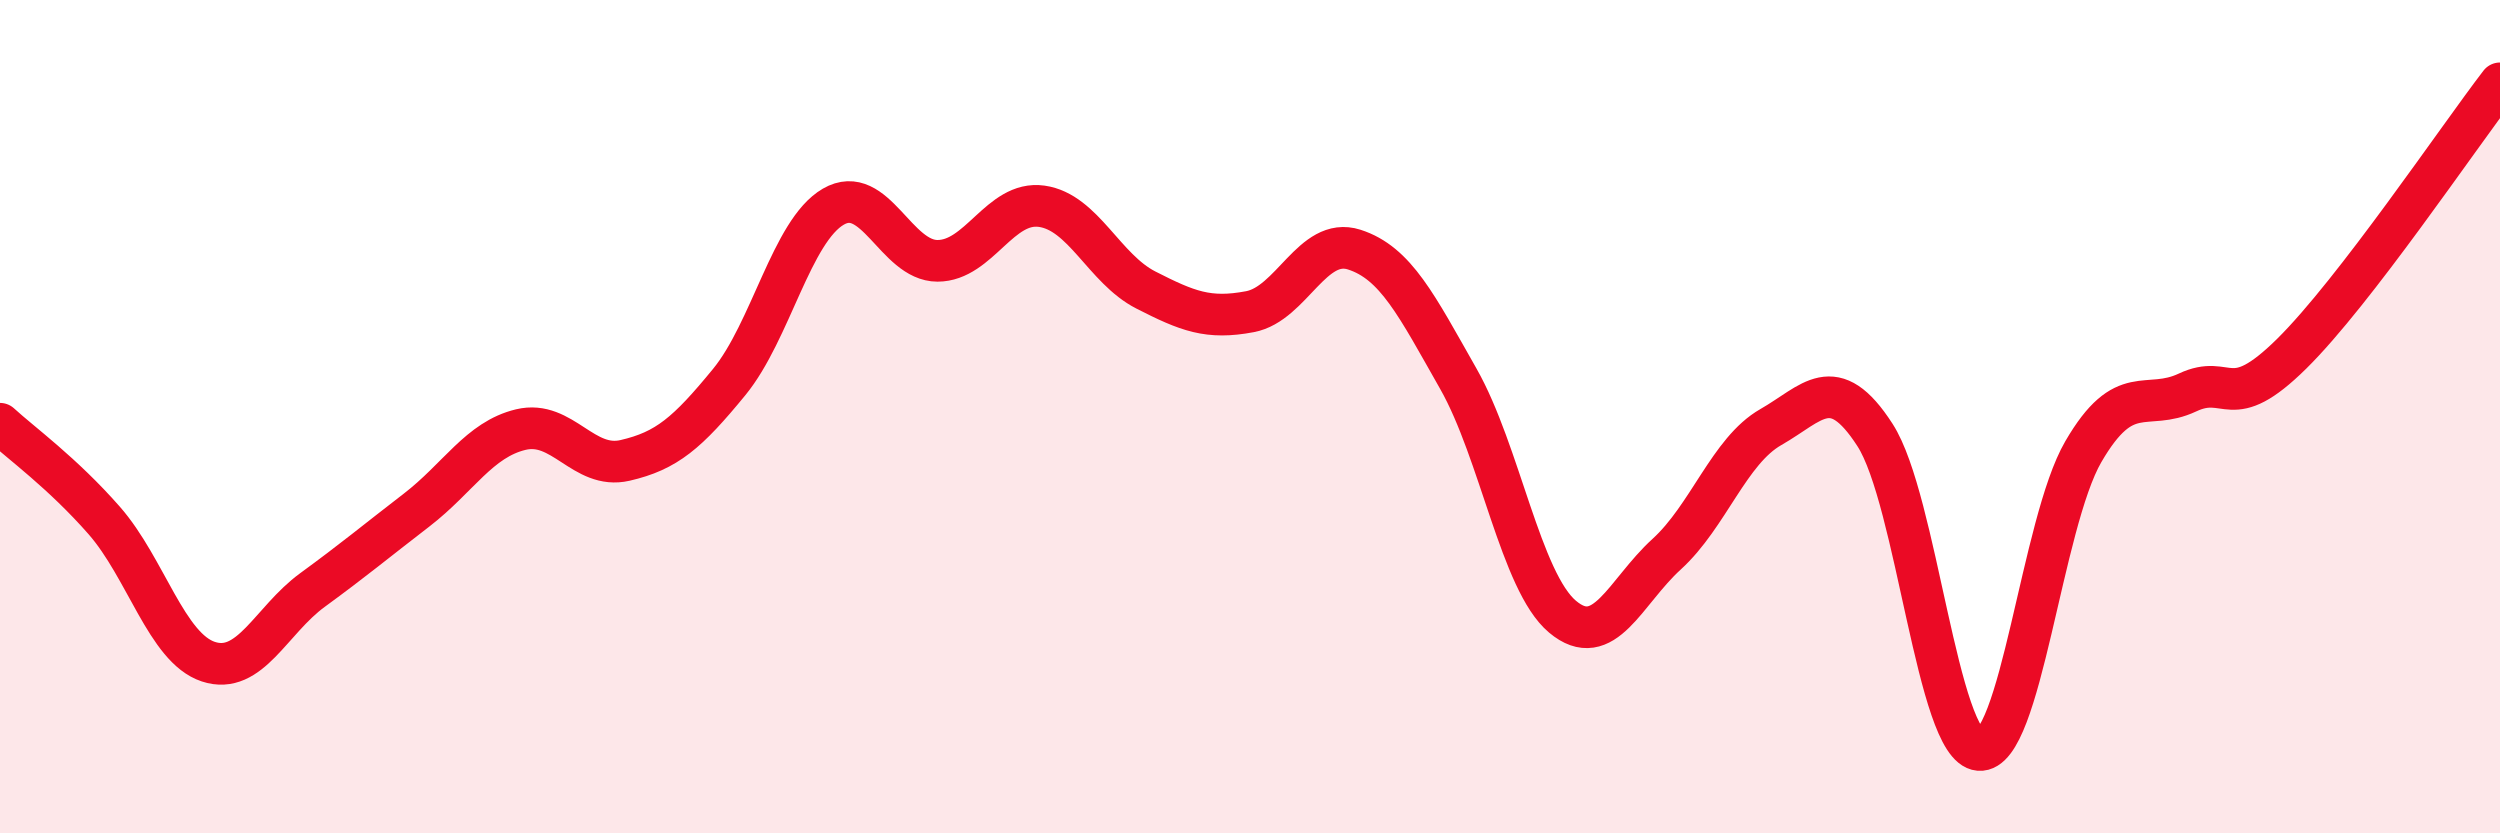
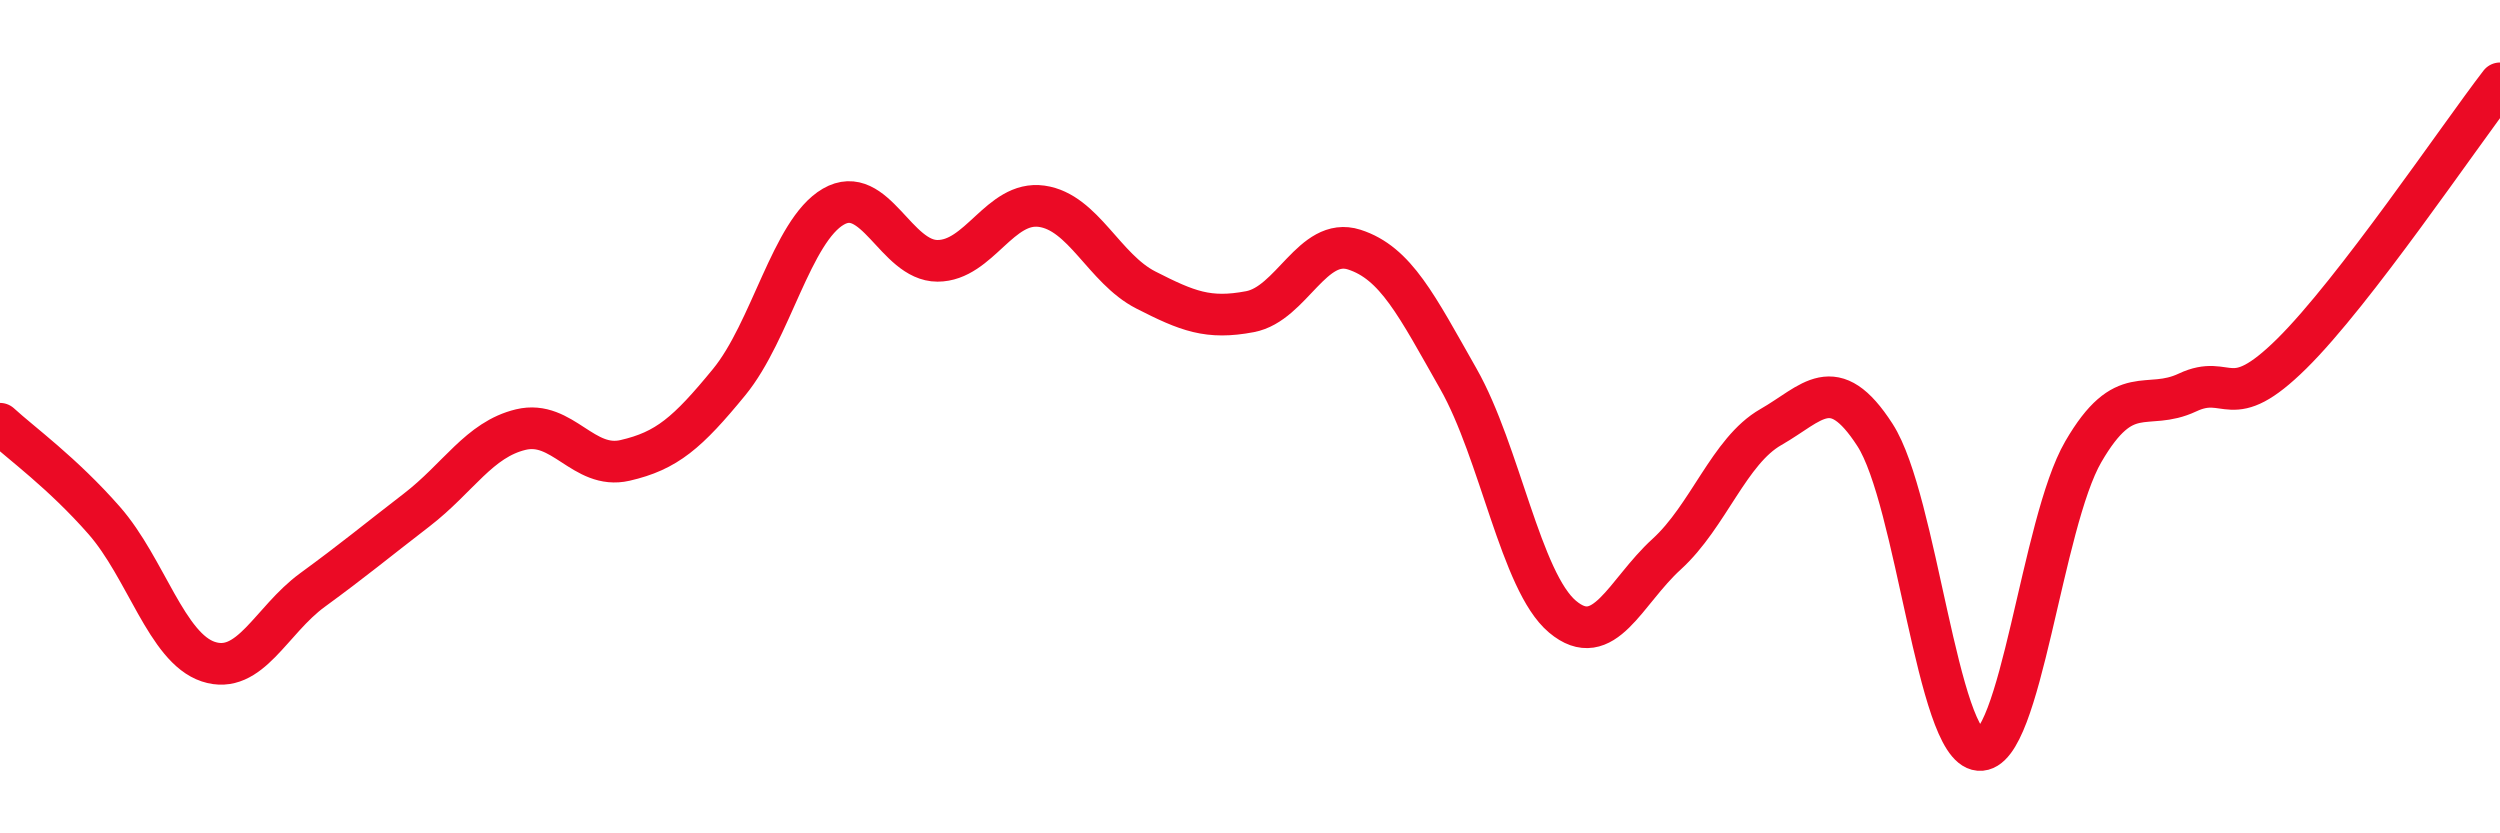
<svg xmlns="http://www.w3.org/2000/svg" width="60" height="20" viewBox="0 0 60 20">
-   <path d="M 0,10.17 C 0.5,10.63 1.5,11.35 2.5,12.49 C 3.5,13.63 4,15.55 5,15.88 C 6,16.21 6.5,14.89 7.5,14.16 C 8.5,13.43 9,13.01 10,12.24 C 11,11.47 11.5,10.55 12.5,10.31 C 13.5,10.07 14,11.28 15,11.05 C 16,10.82 16.5,10.39 17.5,9.17 C 18.5,7.95 19,5.54 20,4.96 C 21,4.38 21.5,6.26 22.5,6.26 C 23.5,6.26 24,4.81 25,4.95 C 26,5.09 26.5,6.45 27.5,6.96 C 28.5,7.47 29,7.67 30,7.48 C 31,7.29 31.5,5.67 32.5,5.99 C 33.5,6.31 34,7.33 35,9.09 C 36,10.85 36.5,13.96 37.5,14.8 C 38.5,15.64 39,14.21 40,13.3 C 41,12.39 41.5,10.82 42.5,10.25 C 43.5,9.68 44,8.89 45,10.44 C 46,11.99 46.5,17.92 47.5,18 C 48.5,18.08 49,12.56 50,10.84 C 51,9.12 51.5,9.89 52.5,9.42 C 53.5,8.95 53.5,9.97 55,8.49 C 56.5,7.01 59,3.3 60,2L60 20L0 20Z" fill="#EB0A25" opacity="0.1" stroke-linecap="round" stroke-linejoin="round" />
  <path d="M 0,10.17 C 0.5,10.63 1.5,11.35 2.5,12.49 C 3.5,13.63 4,15.55 5,15.88 C 6,16.21 6.5,14.89 7.5,14.16 C 8.5,13.43 9,13.01 10,12.24 C 11,11.47 11.5,10.55 12.5,10.31 C 13.5,10.07 14,11.28 15,11.05 C 16,10.82 16.5,10.39 17.5,9.17 C 18.5,7.95 19,5.54 20,4.96 C 21,4.38 21.5,6.26 22.5,6.26 C 23.5,6.26 24,4.81 25,4.95 C 26,5.09 26.5,6.45 27.5,6.96 C 28.5,7.47 29,7.67 30,7.48 C 31,7.29 31.5,5.67 32.5,5.99 C 33.5,6.31 34,7.33 35,9.09 C 36,10.85 36.5,13.96 37.5,14.8 C 38.5,15.64 39,14.21 40,13.3 C 41,12.39 41.5,10.82 42.5,10.25 C 43.5,9.68 44,8.89 45,10.44 C 46,11.99 46.5,17.92 47.5,18 C 48.5,18.08 49,12.56 50,10.84 C 51,9.12 51.5,9.89 52.5,9.42 C 53.5,8.95 53.5,9.97 55,8.49 C 56.5,7.01 59,3.3 60,2" stroke="#EB0A25" stroke-width="1" fill="none" stroke-linecap="round" stroke-linejoin="round" />
</svg>